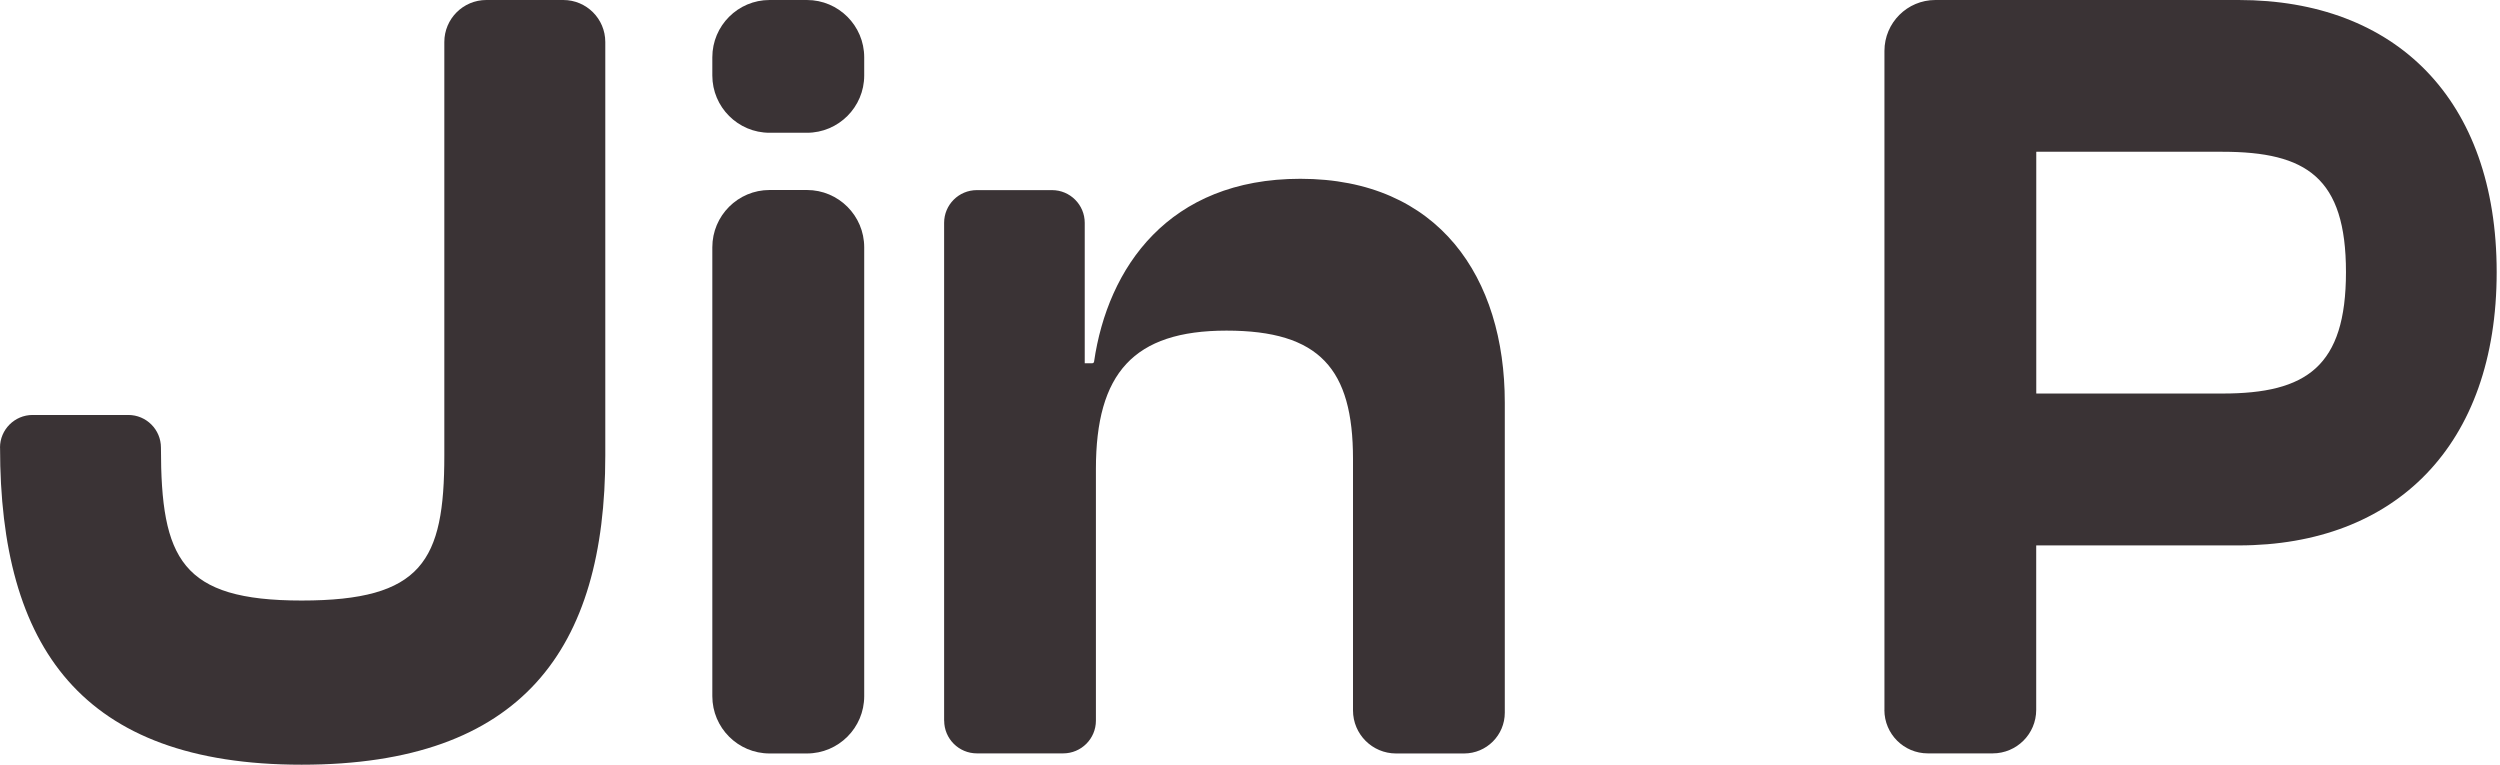
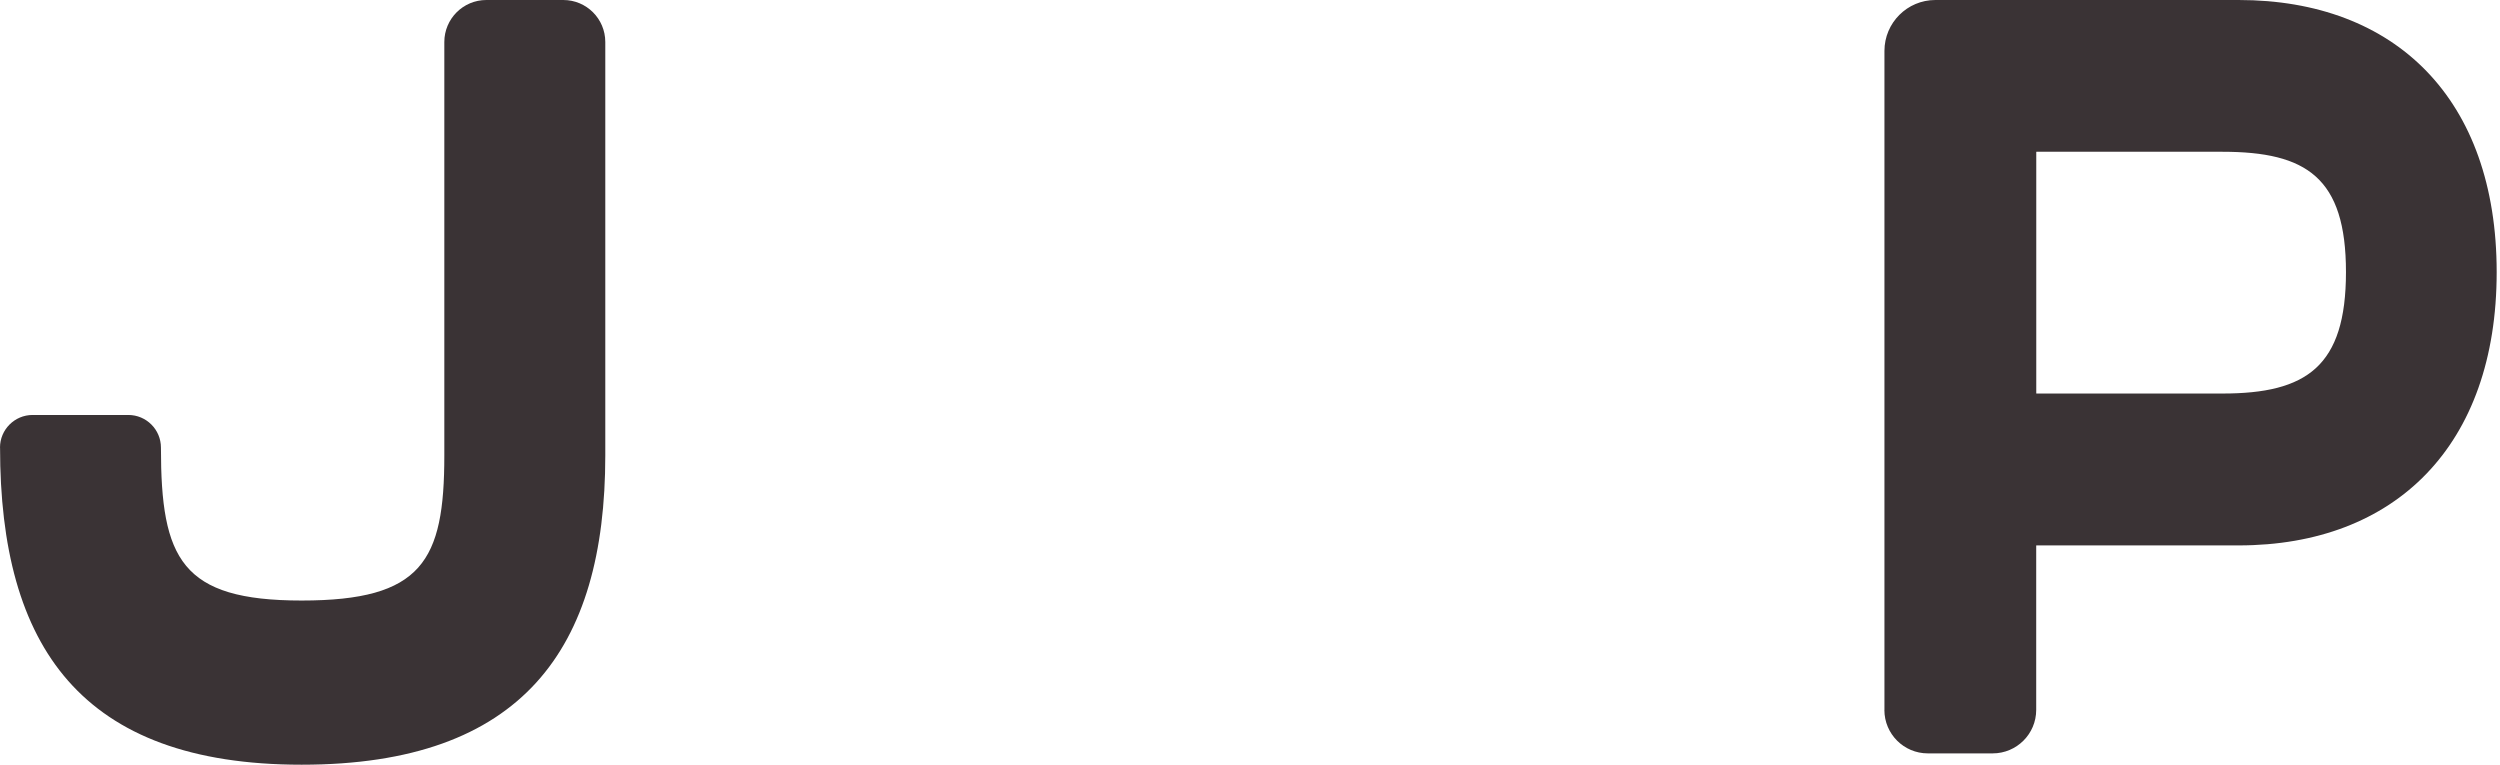
<svg xmlns="http://www.w3.org/2000/svg" width="85" height="26" viewBox="0 0 85 26" fill="none">
  <path d="M0 15.218C0 14.606 0.497 14.109 1.109 14.109H4.363C4.975 14.109 5.472 14.606 5.472 15.218C5.472 19.003 6.16 20.418 10.256 20.418C14.352 20.418 15.107 19.079 15.107 15.485V1.428C15.107 0.641 15.746 0 16.536 0H19.151C19.941 0 20.58 0.639 20.58 1.428V15.485C20.58 22.062 17.757 26 10.256 26C2.755 26 0.002 21.985 0.002 15.218H0Z" fill="#3A3335" />
-   <path d="M24.219 2.566V1.948C24.219 0.873 25.091 0 26.166 0H27.435C28.51 0 29.383 0.873 29.383 1.948V2.566C29.383 3.641 28.51 4.514 27.435 4.514H26.166C25.091 4.514 24.219 3.641 24.219 2.566ZM24.219 23.67V8.407C24.219 7.332 25.091 6.46 26.166 6.46H27.435C28.51 6.46 29.383 7.332 29.383 8.407V23.67C29.383 24.745 28.51 25.618 27.435 25.618H26.166C25.091 25.618 24.219 24.745 24.219 23.67Z" fill="#3A3335" />
-   <path d="M32.1 24.504V7.577C32.1 6.961 32.599 6.464 33.213 6.464H35.768C36.384 6.464 36.881 6.963 36.881 7.577V12.35H37.138C37.167 12.35 37.194 12.328 37.198 12.298C37.662 9.104 39.726 6.079 44.211 6.079C48.925 6.079 51.163 9.444 51.163 13.688V24.232C51.163 24.997 50.542 25.618 49.778 25.618H47.466C46.658 25.618 46.002 24.963 46.002 24.154V15.6C46.002 12.541 44.866 11.241 41.701 11.241C38.537 11.241 37.261 12.694 37.261 15.944V24.502C37.261 25.118 36.762 25.615 36.148 25.615H33.215C32.599 25.615 32.102 25.116 32.102 24.502L32.1 24.504Z" fill="#3A3335" />
  <path d="M64.071 24.14V1.732C64.071 0.774 64.847 0 65.803 0H76.113C81.446 0 84.887 3.365 84.887 9.253C84.887 15.141 81.446 18.544 76.113 18.544H69.237C69.237 18.544 69.231 18.546 69.231 18.551V24.136C69.231 24.954 68.567 25.615 67.751 25.615H65.546C64.73 25.615 64.069 24.954 64.069 24.138L64.071 24.14ZM69.233 5.169V13.373C69.233 13.373 69.235 13.38 69.24 13.38H75.564C78.421 13.38 79.763 12.463 79.763 9.251C79.763 6.039 78.421 5.16 75.564 5.16H69.24C69.24 5.16 69.233 5.162 69.233 5.166V5.169Z" fill="#3A3335" />
</svg>